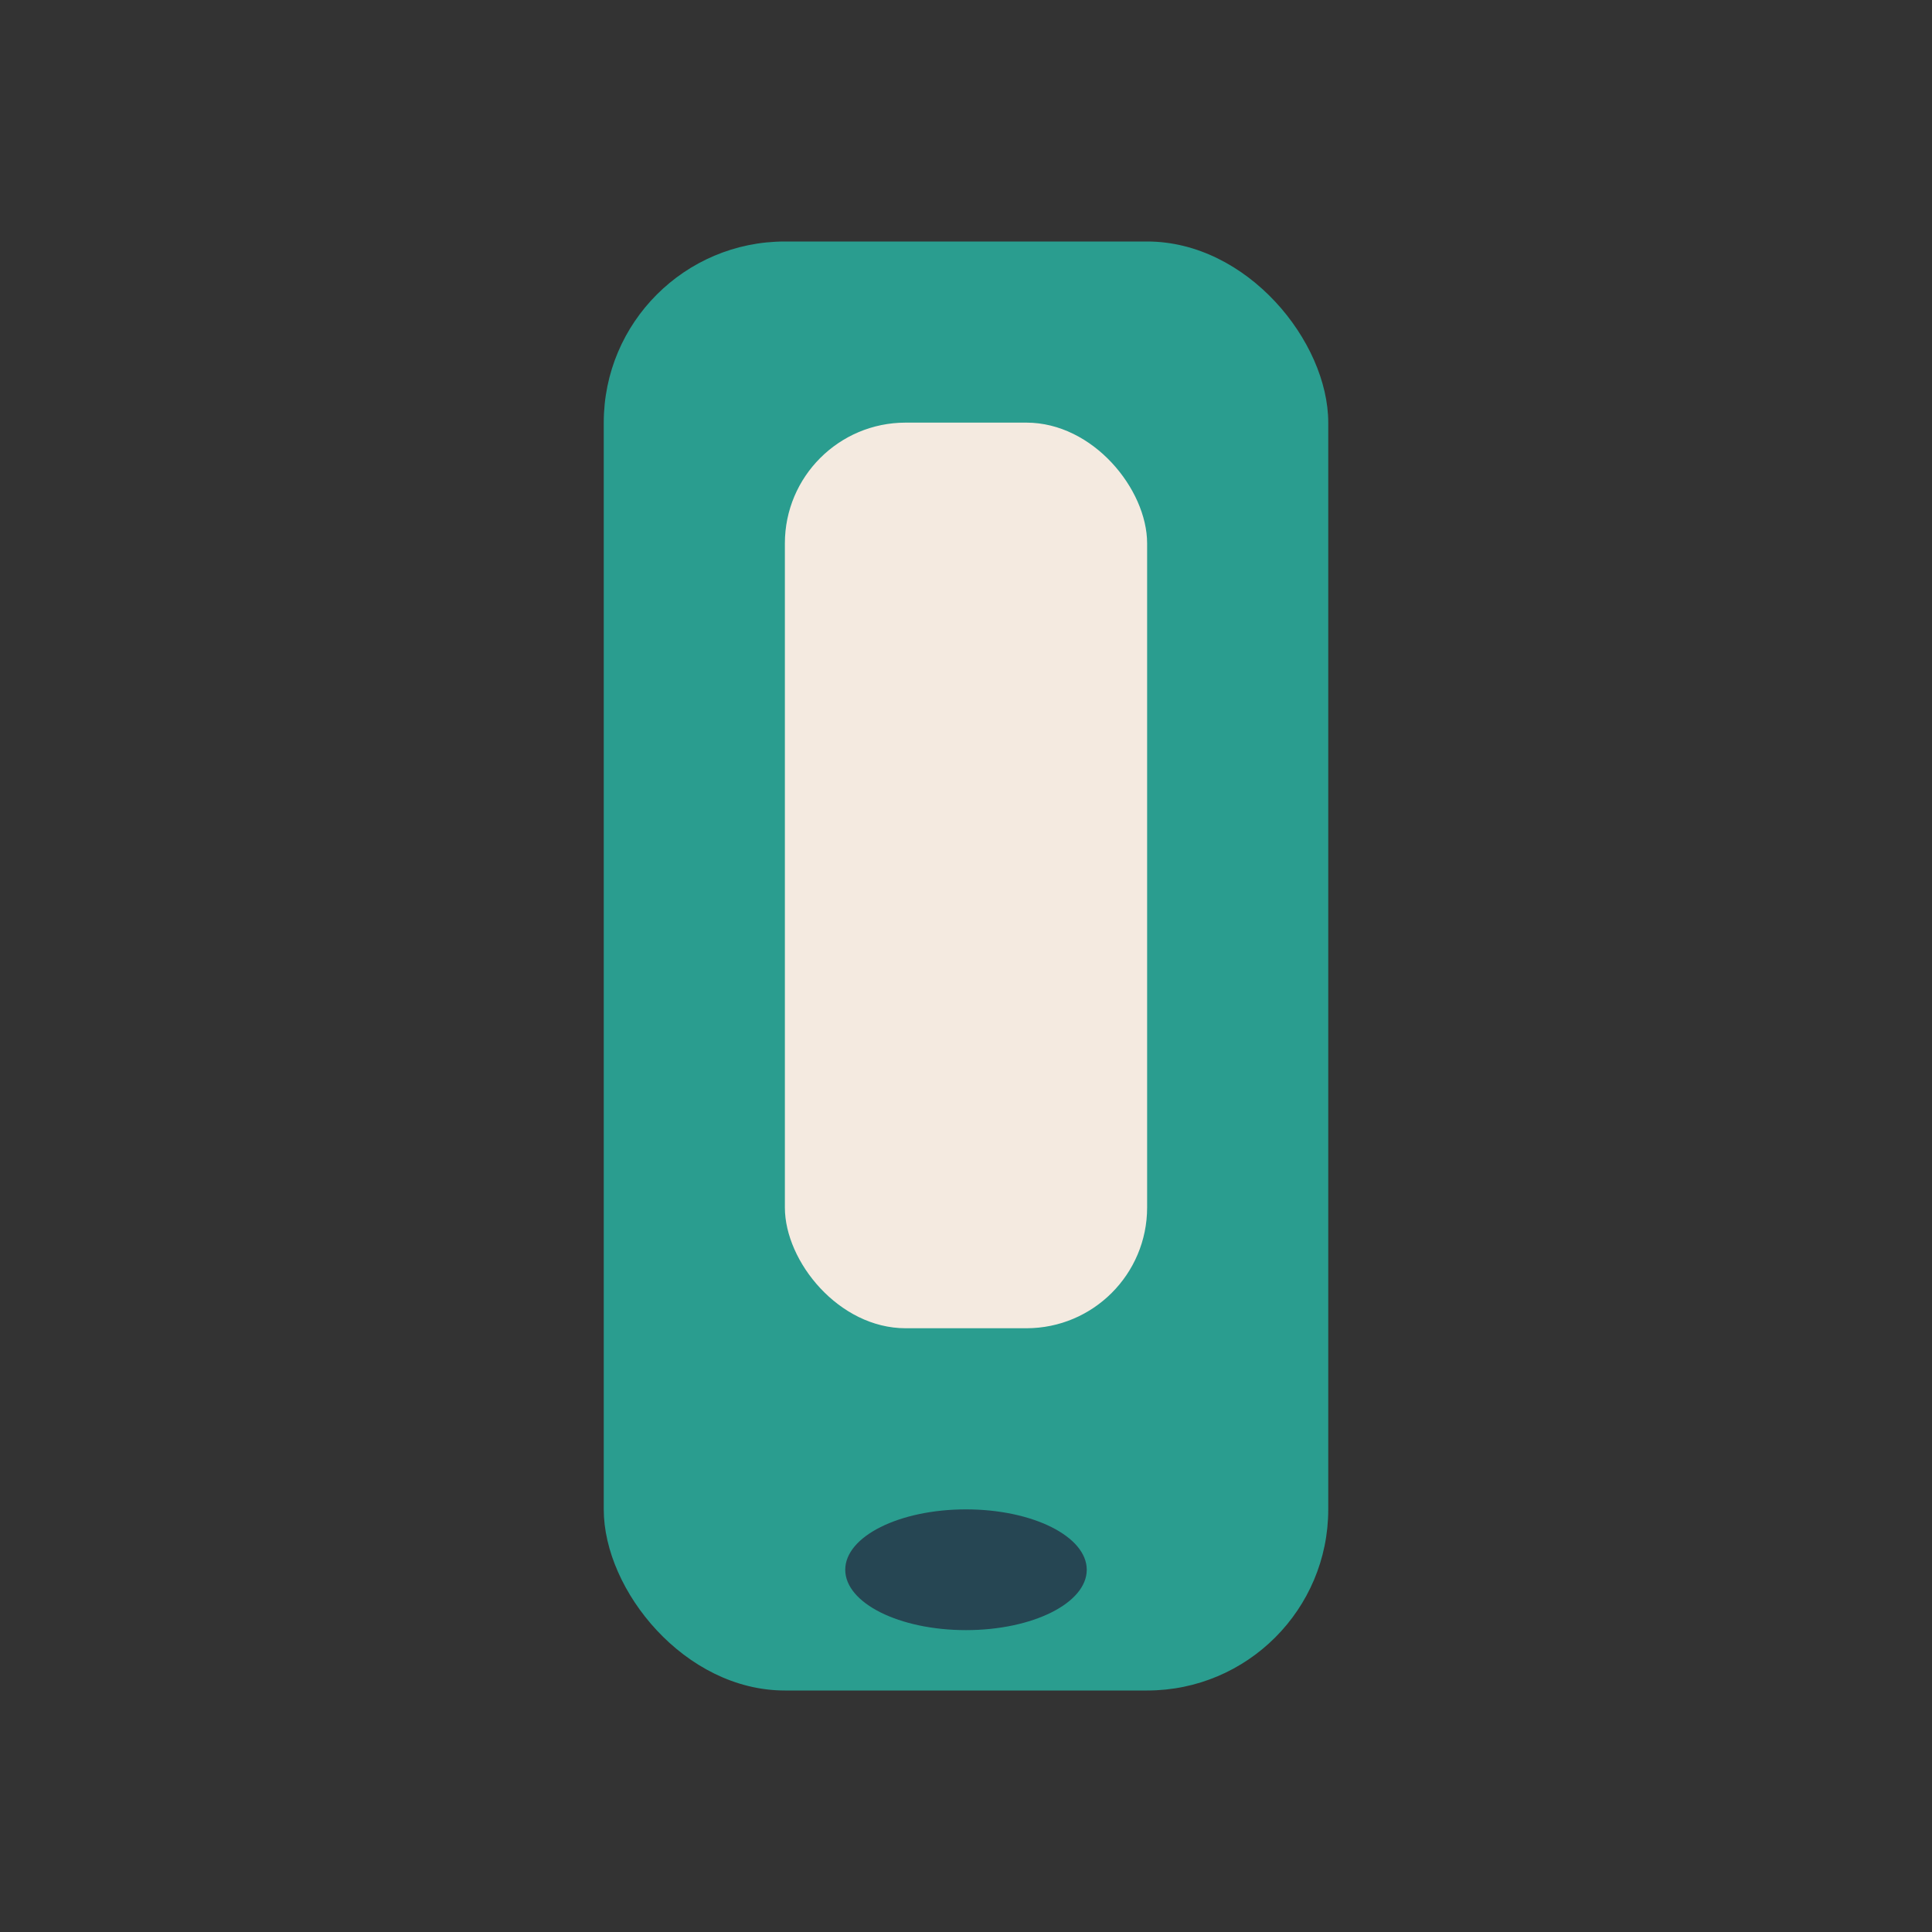
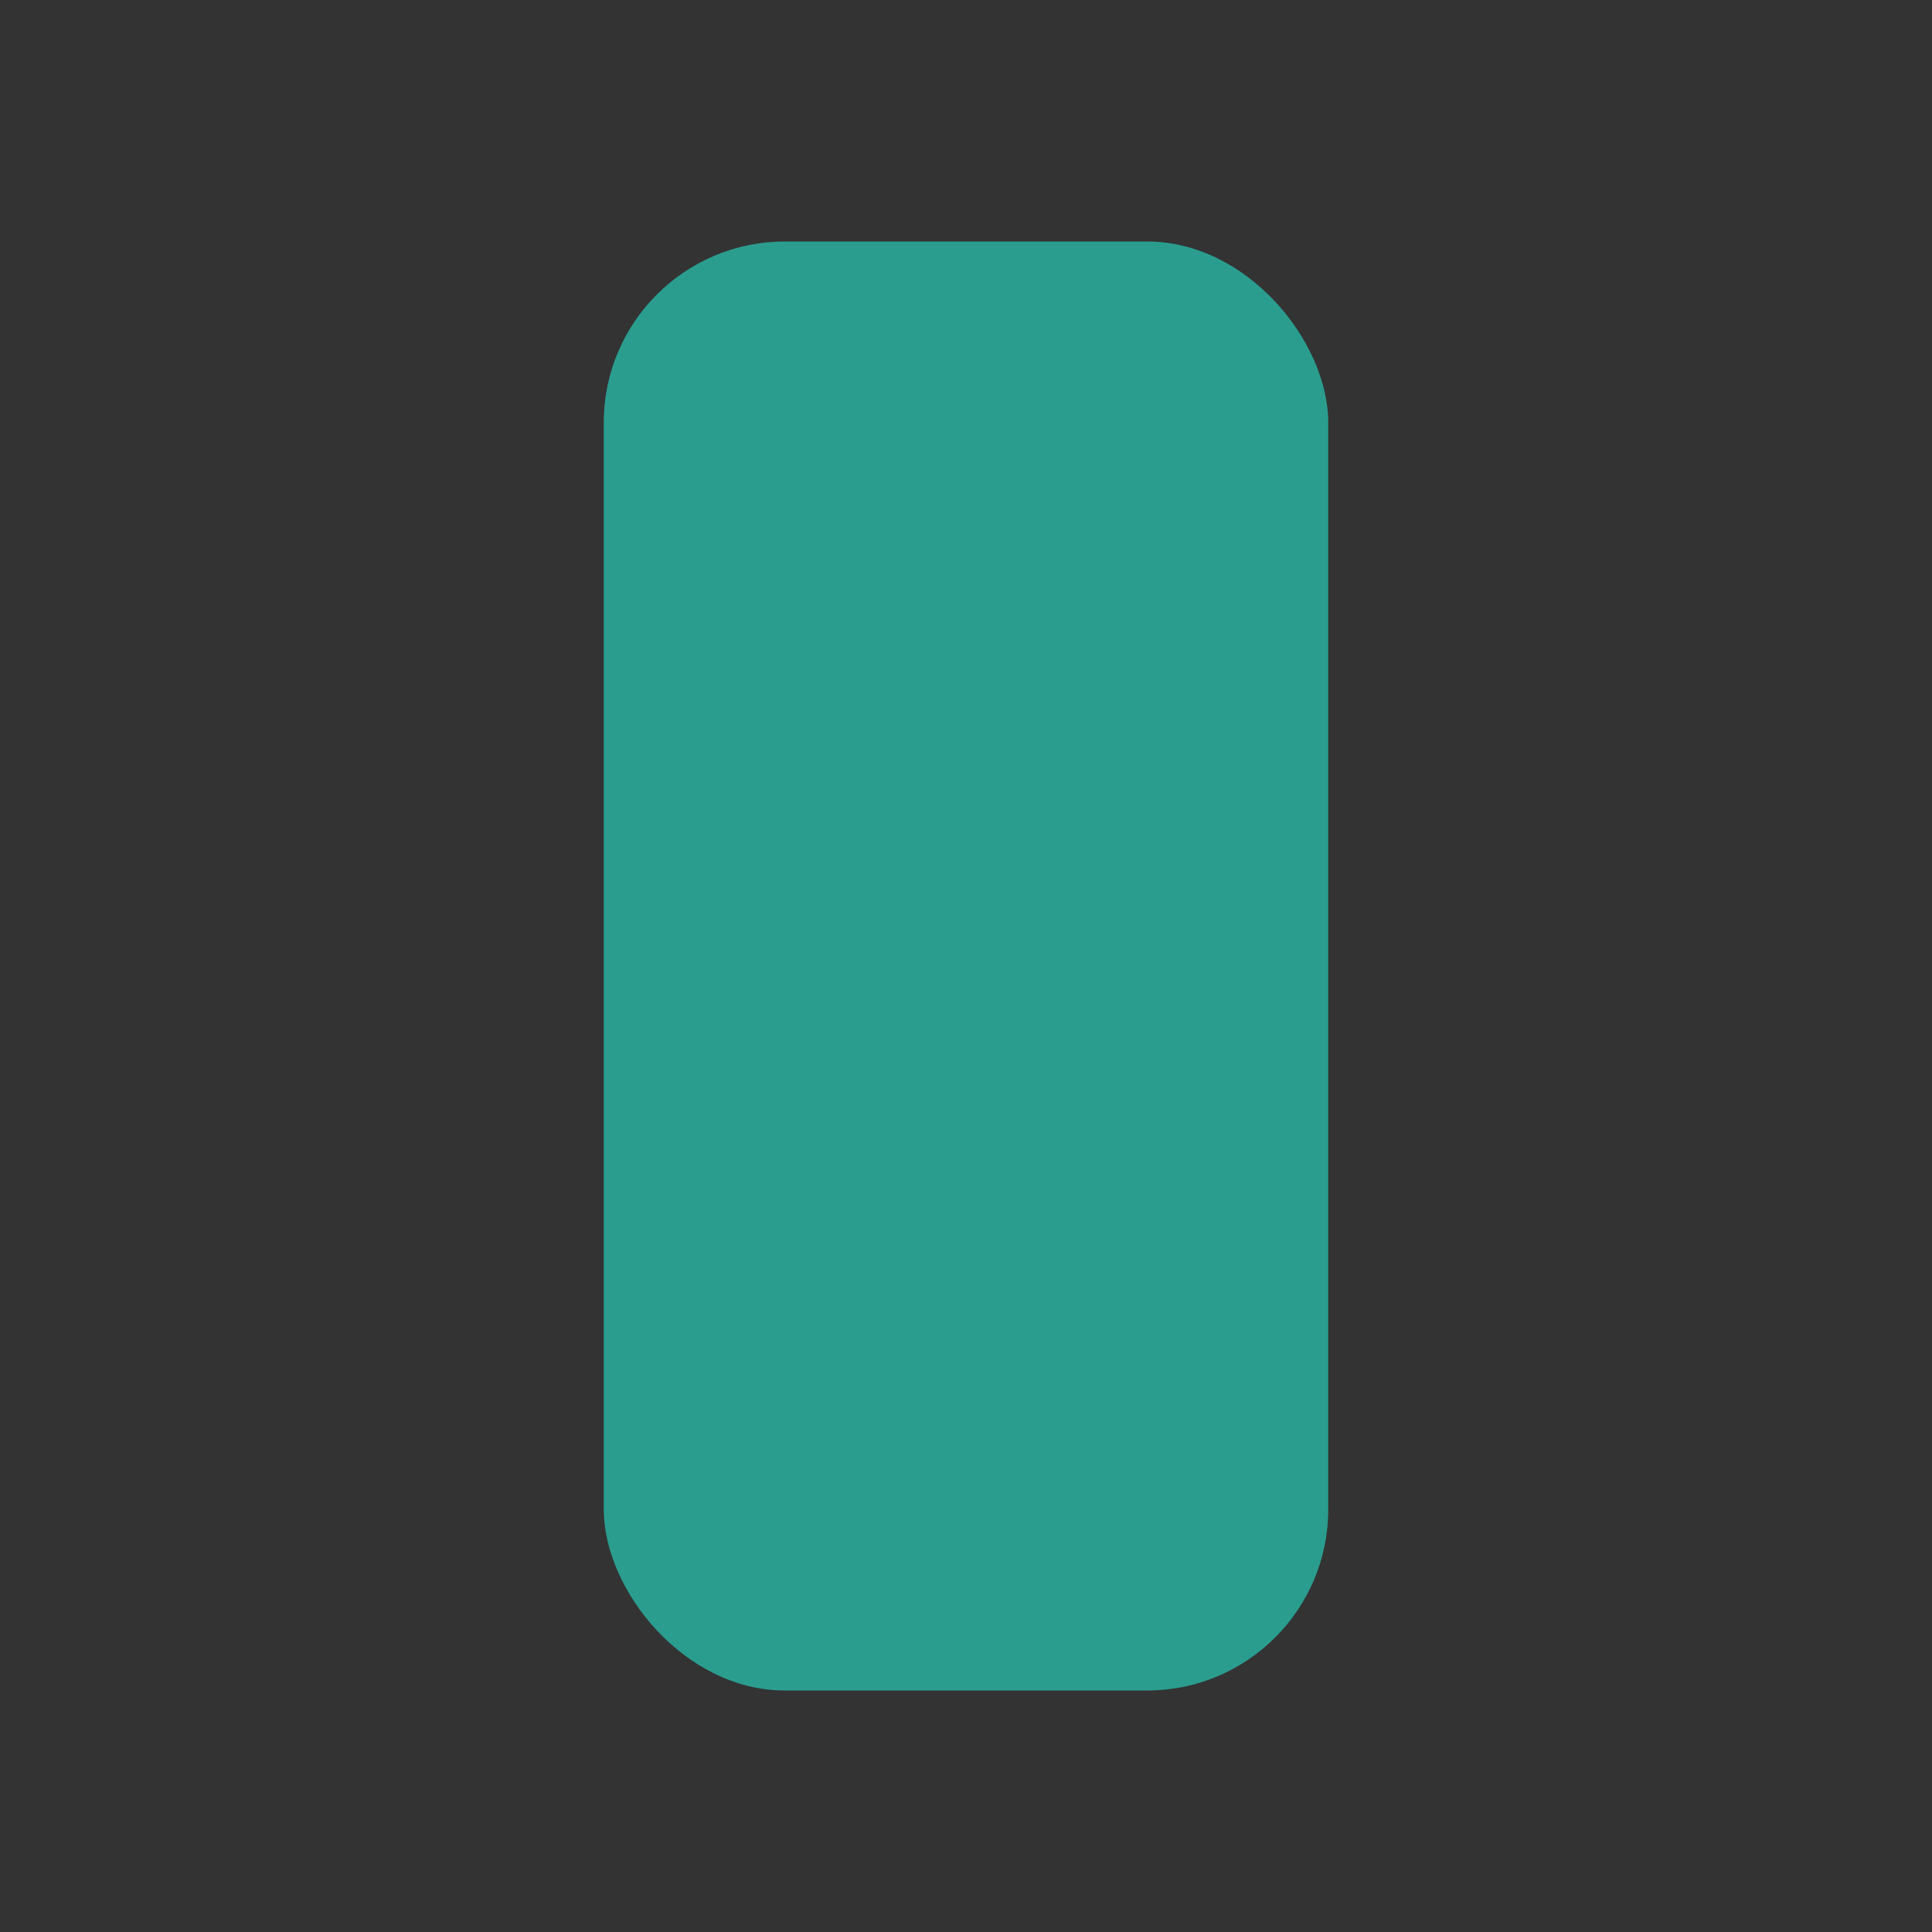
<svg xmlns="http://www.w3.org/2000/svg" width="32" height="32" viewBox="0 0 32 32">
  <rect x="0" y="0" width="32" height="32" fill="#333333" stroke="none" />
  <rect x="10" y="4" width="12" height="24" rx="3" fill="#2a9d8f" />
-   <ellipse cx="16" cy="26" rx="2" ry="1" fill="#264653" />
-   <rect x="13" y="7" width="6" height="15" rx="2" fill="#f4eae0" />
</svg>